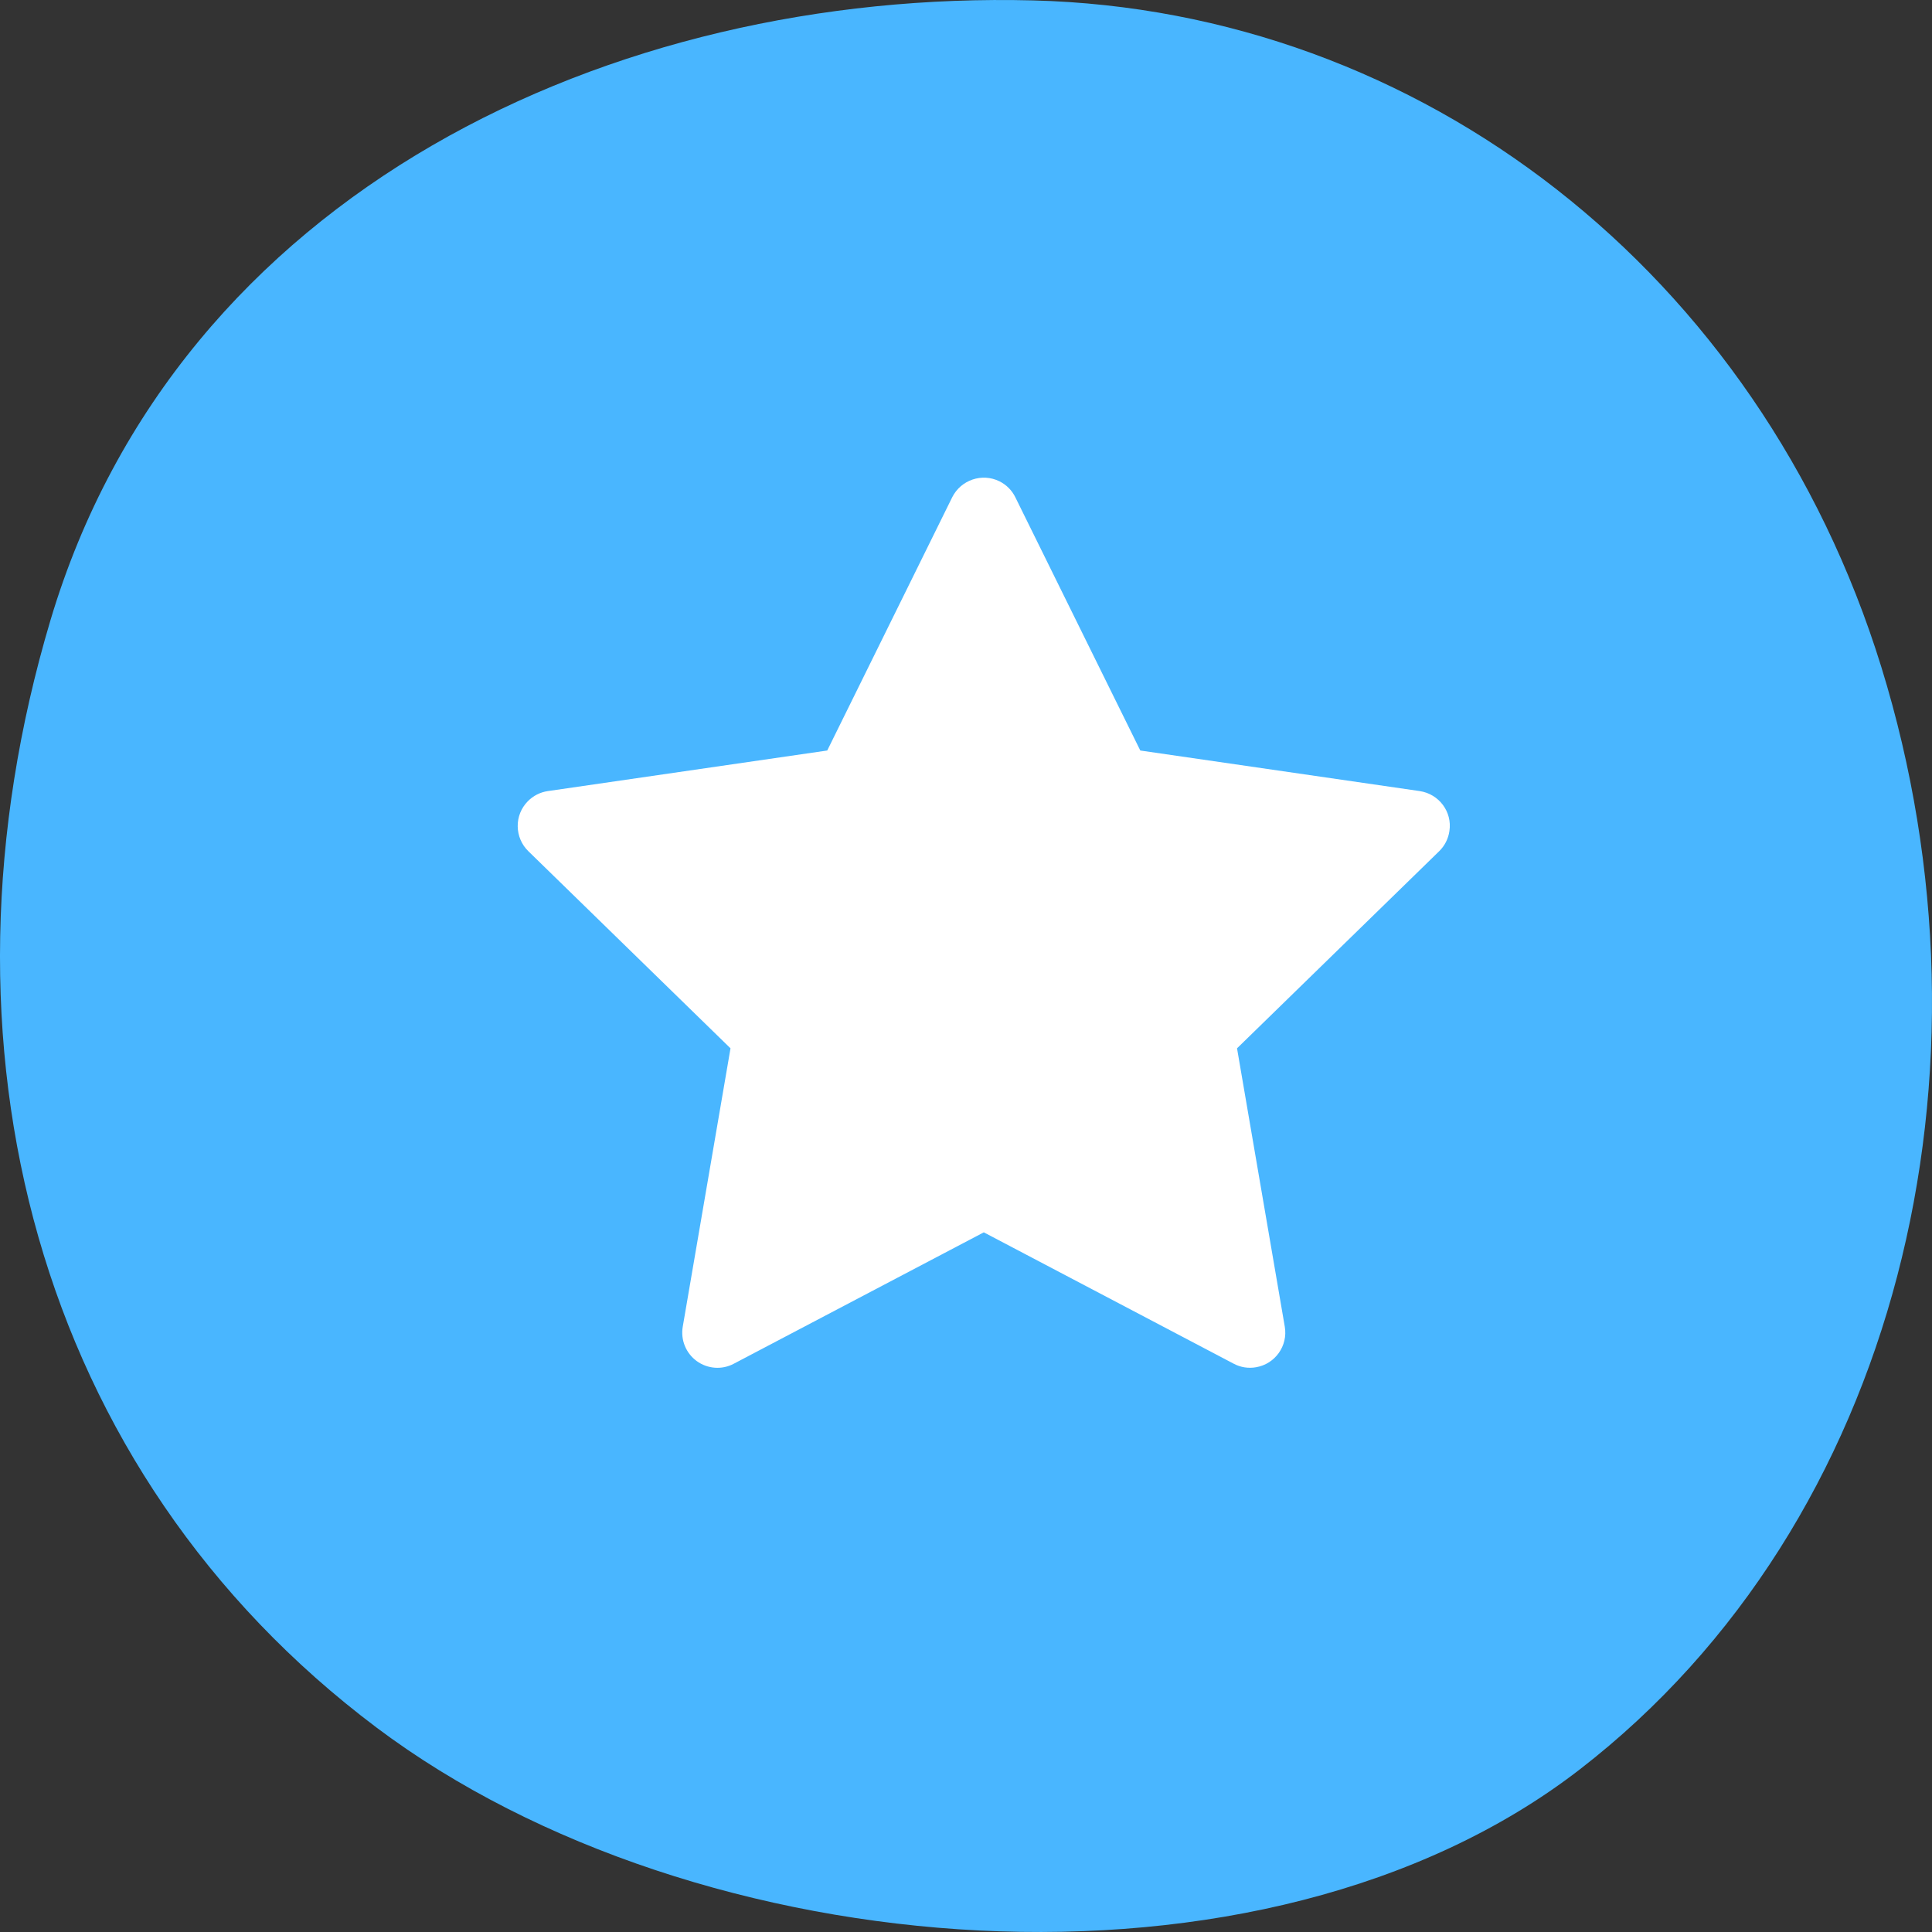
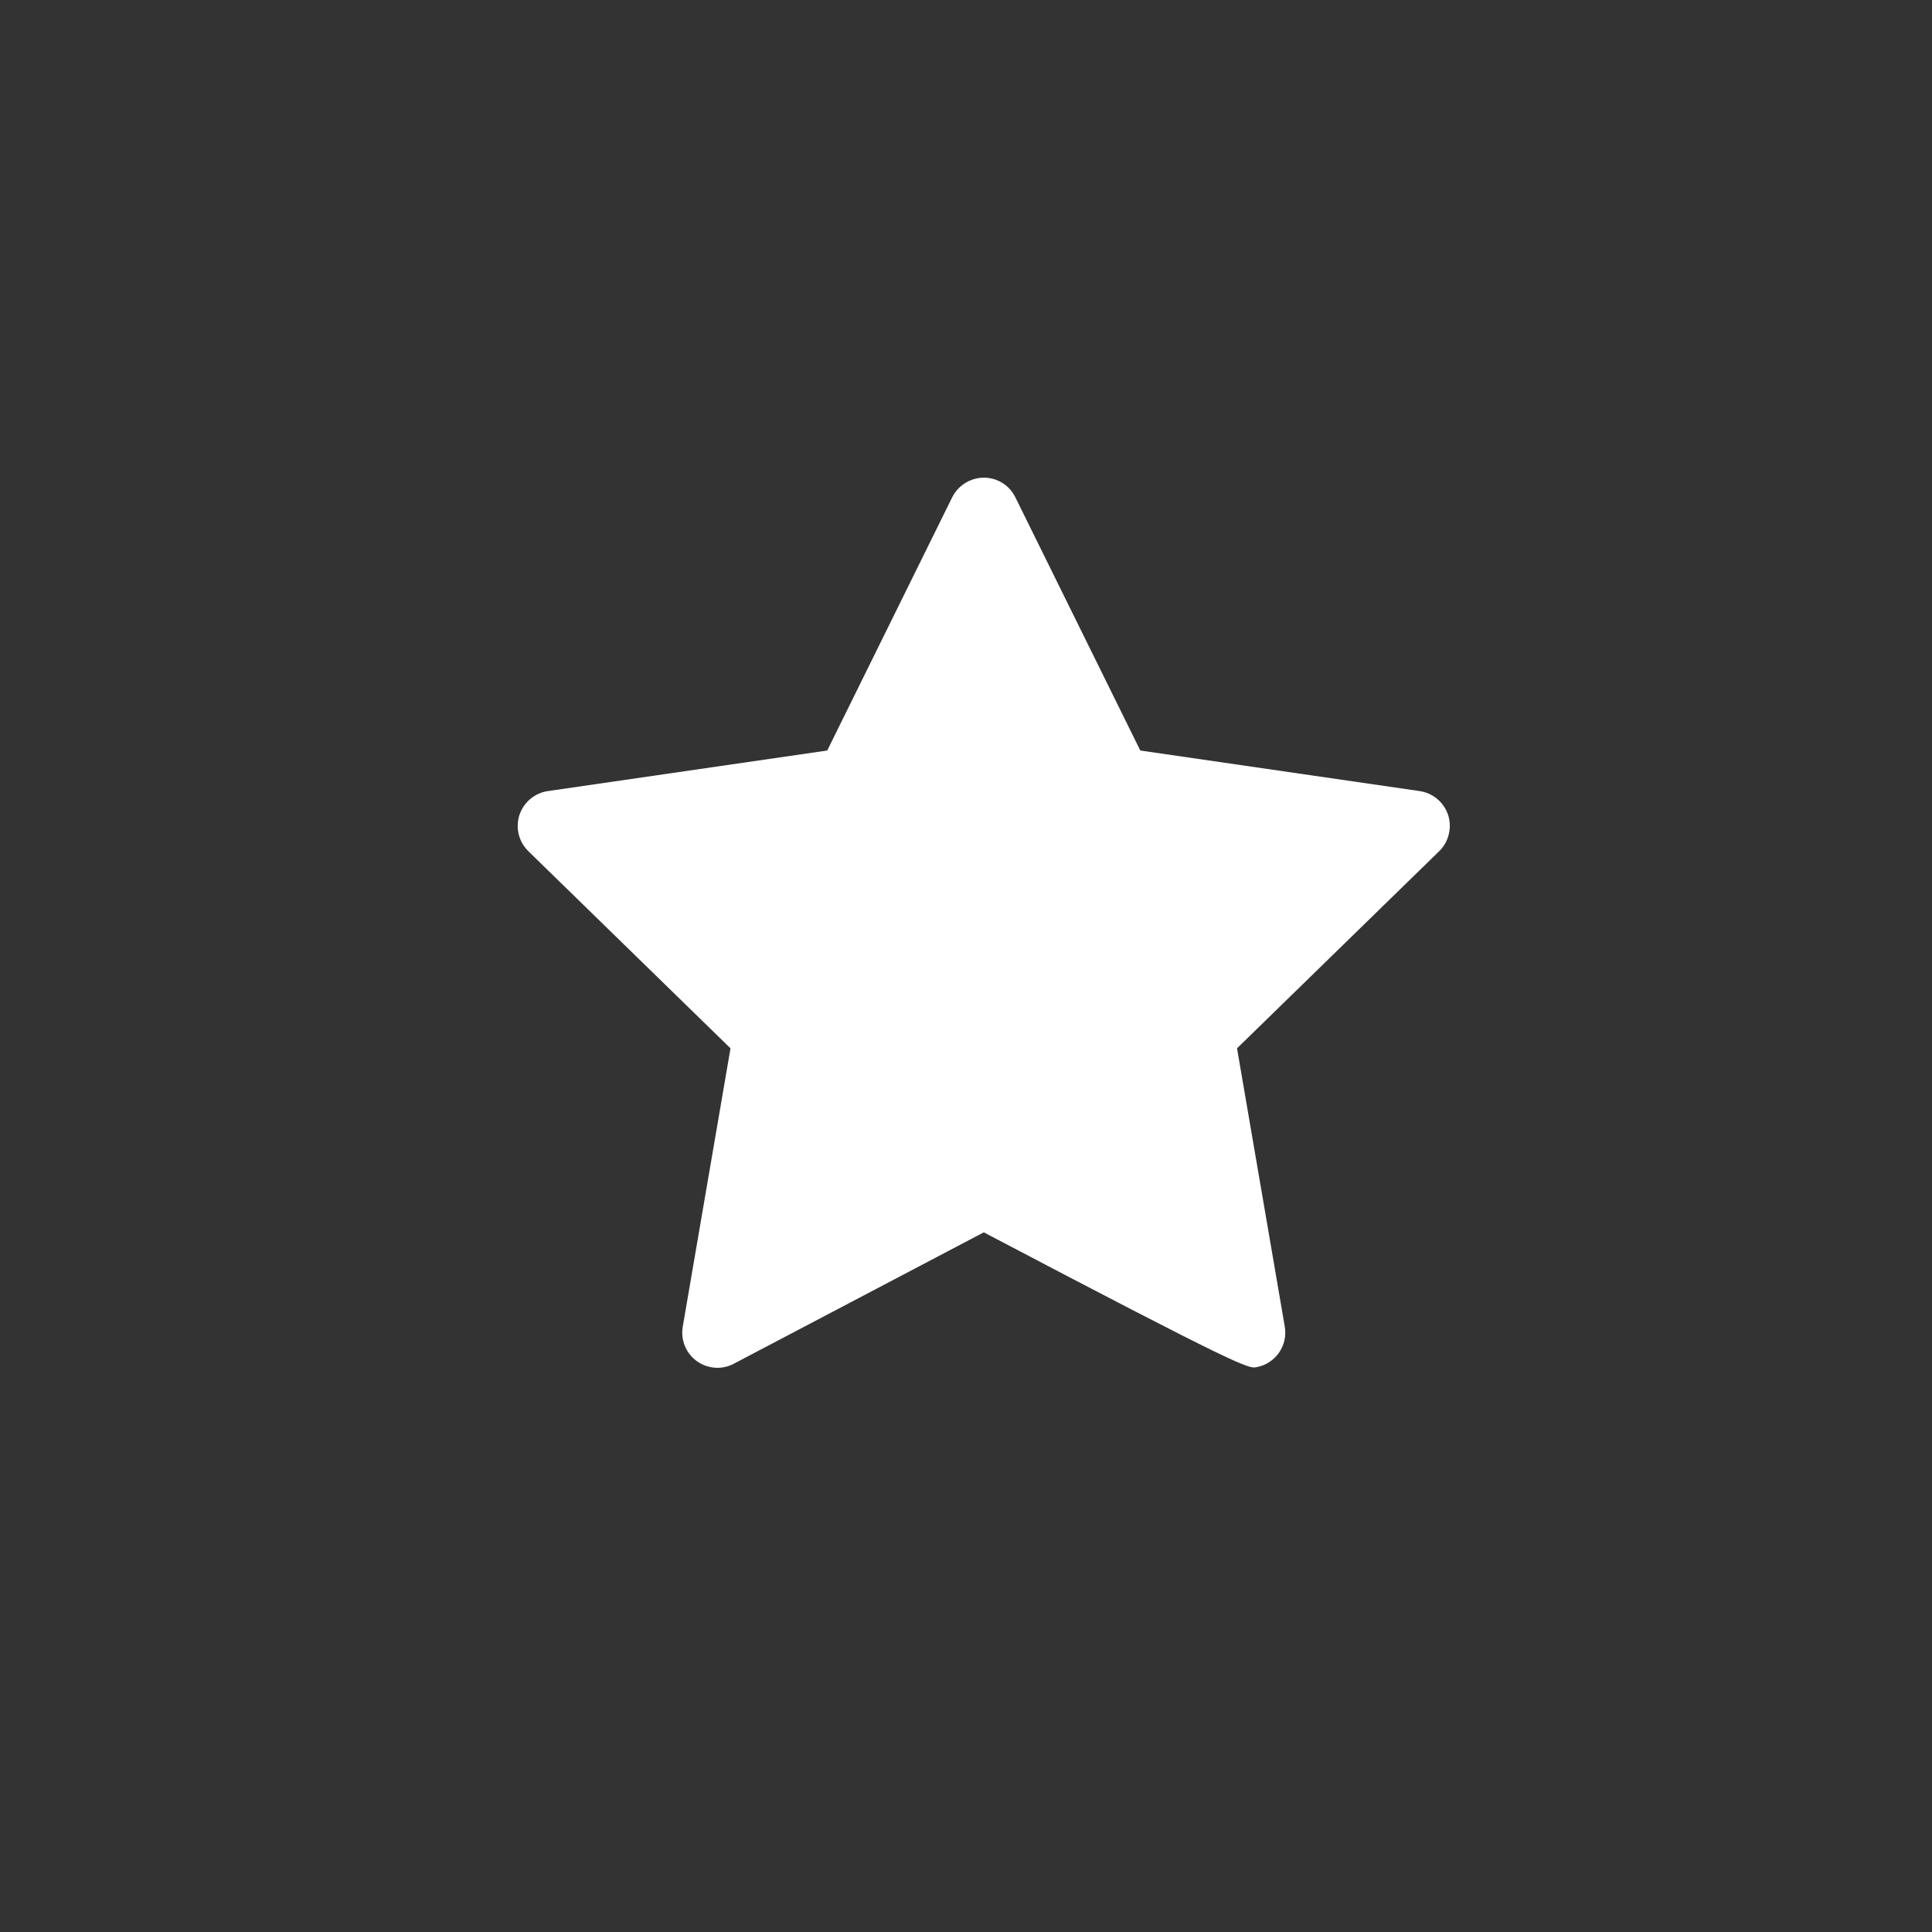
<svg xmlns="http://www.w3.org/2000/svg" width="28" height="28" viewBox="0 0 28 28" fill="none">
  <rect x="0" y="0" width="28" height="28" fill="#333333" stroke="none" />
-   <path fill-rule="evenodd" clip-rule="evenodd" d="M14.972 0.006C20.588 0.149 25.499 3.951 27.266 9.668C29.066 15.492 27.536 22.055 22.895 25.644C18.301 29.194 10.095 28.521 5.457 25.037C0.526 21.331 -1.102 15.14 0.731 8.99C2.586 2.771 8.885 -0.15 14.972 0.006Z" fill="#49B6FF" />
-   <path d="M20.576 11.465L16.526 10.877L14.715 7.207C14.666 7.106 14.585 7.025 14.484 6.975C14.232 6.851 13.926 6.955 13.8 7.207L11.989 10.877L7.94 11.465C7.828 11.481 7.726 11.534 7.648 11.614C7.553 11.711 7.501 11.841 7.503 11.977C7.505 12.112 7.56 12.242 7.657 12.336L10.587 15.193L9.895 19.227C9.879 19.321 9.889 19.417 9.925 19.505C9.961 19.594 10.021 19.67 10.098 19.726C10.175 19.782 10.266 19.815 10.361 19.822C10.456 19.829 10.551 19.809 10.635 19.764L14.258 17.86L17.88 19.764C17.979 19.817 18.094 19.835 18.204 19.815C18.481 19.768 18.668 19.504 18.62 19.227L17.928 15.193L20.858 12.336C20.938 12.258 20.99 12.156 21.006 12.044C21.049 11.765 20.855 11.507 20.576 11.465V11.465Z" fill="white" />
+   <path d="M20.576 11.465L16.526 10.877L14.715 7.207C14.666 7.106 14.585 7.025 14.484 6.975C14.232 6.851 13.926 6.955 13.8 7.207L11.989 10.877L7.94 11.465C7.828 11.481 7.726 11.534 7.648 11.614C7.553 11.711 7.501 11.841 7.503 11.977C7.505 12.112 7.56 12.242 7.657 12.336L10.587 15.193L9.895 19.227C9.879 19.321 9.889 19.417 9.925 19.505C9.961 19.594 10.021 19.67 10.098 19.726C10.175 19.782 10.266 19.815 10.361 19.822C10.456 19.829 10.551 19.809 10.635 19.764L14.258 17.86C17.979 19.817 18.094 19.835 18.204 19.815C18.481 19.768 18.668 19.504 18.62 19.227L17.928 15.193L20.858 12.336C20.938 12.258 20.99 12.156 21.006 12.044C21.049 11.765 20.855 11.507 20.576 11.465V11.465Z" fill="white" />
</svg>